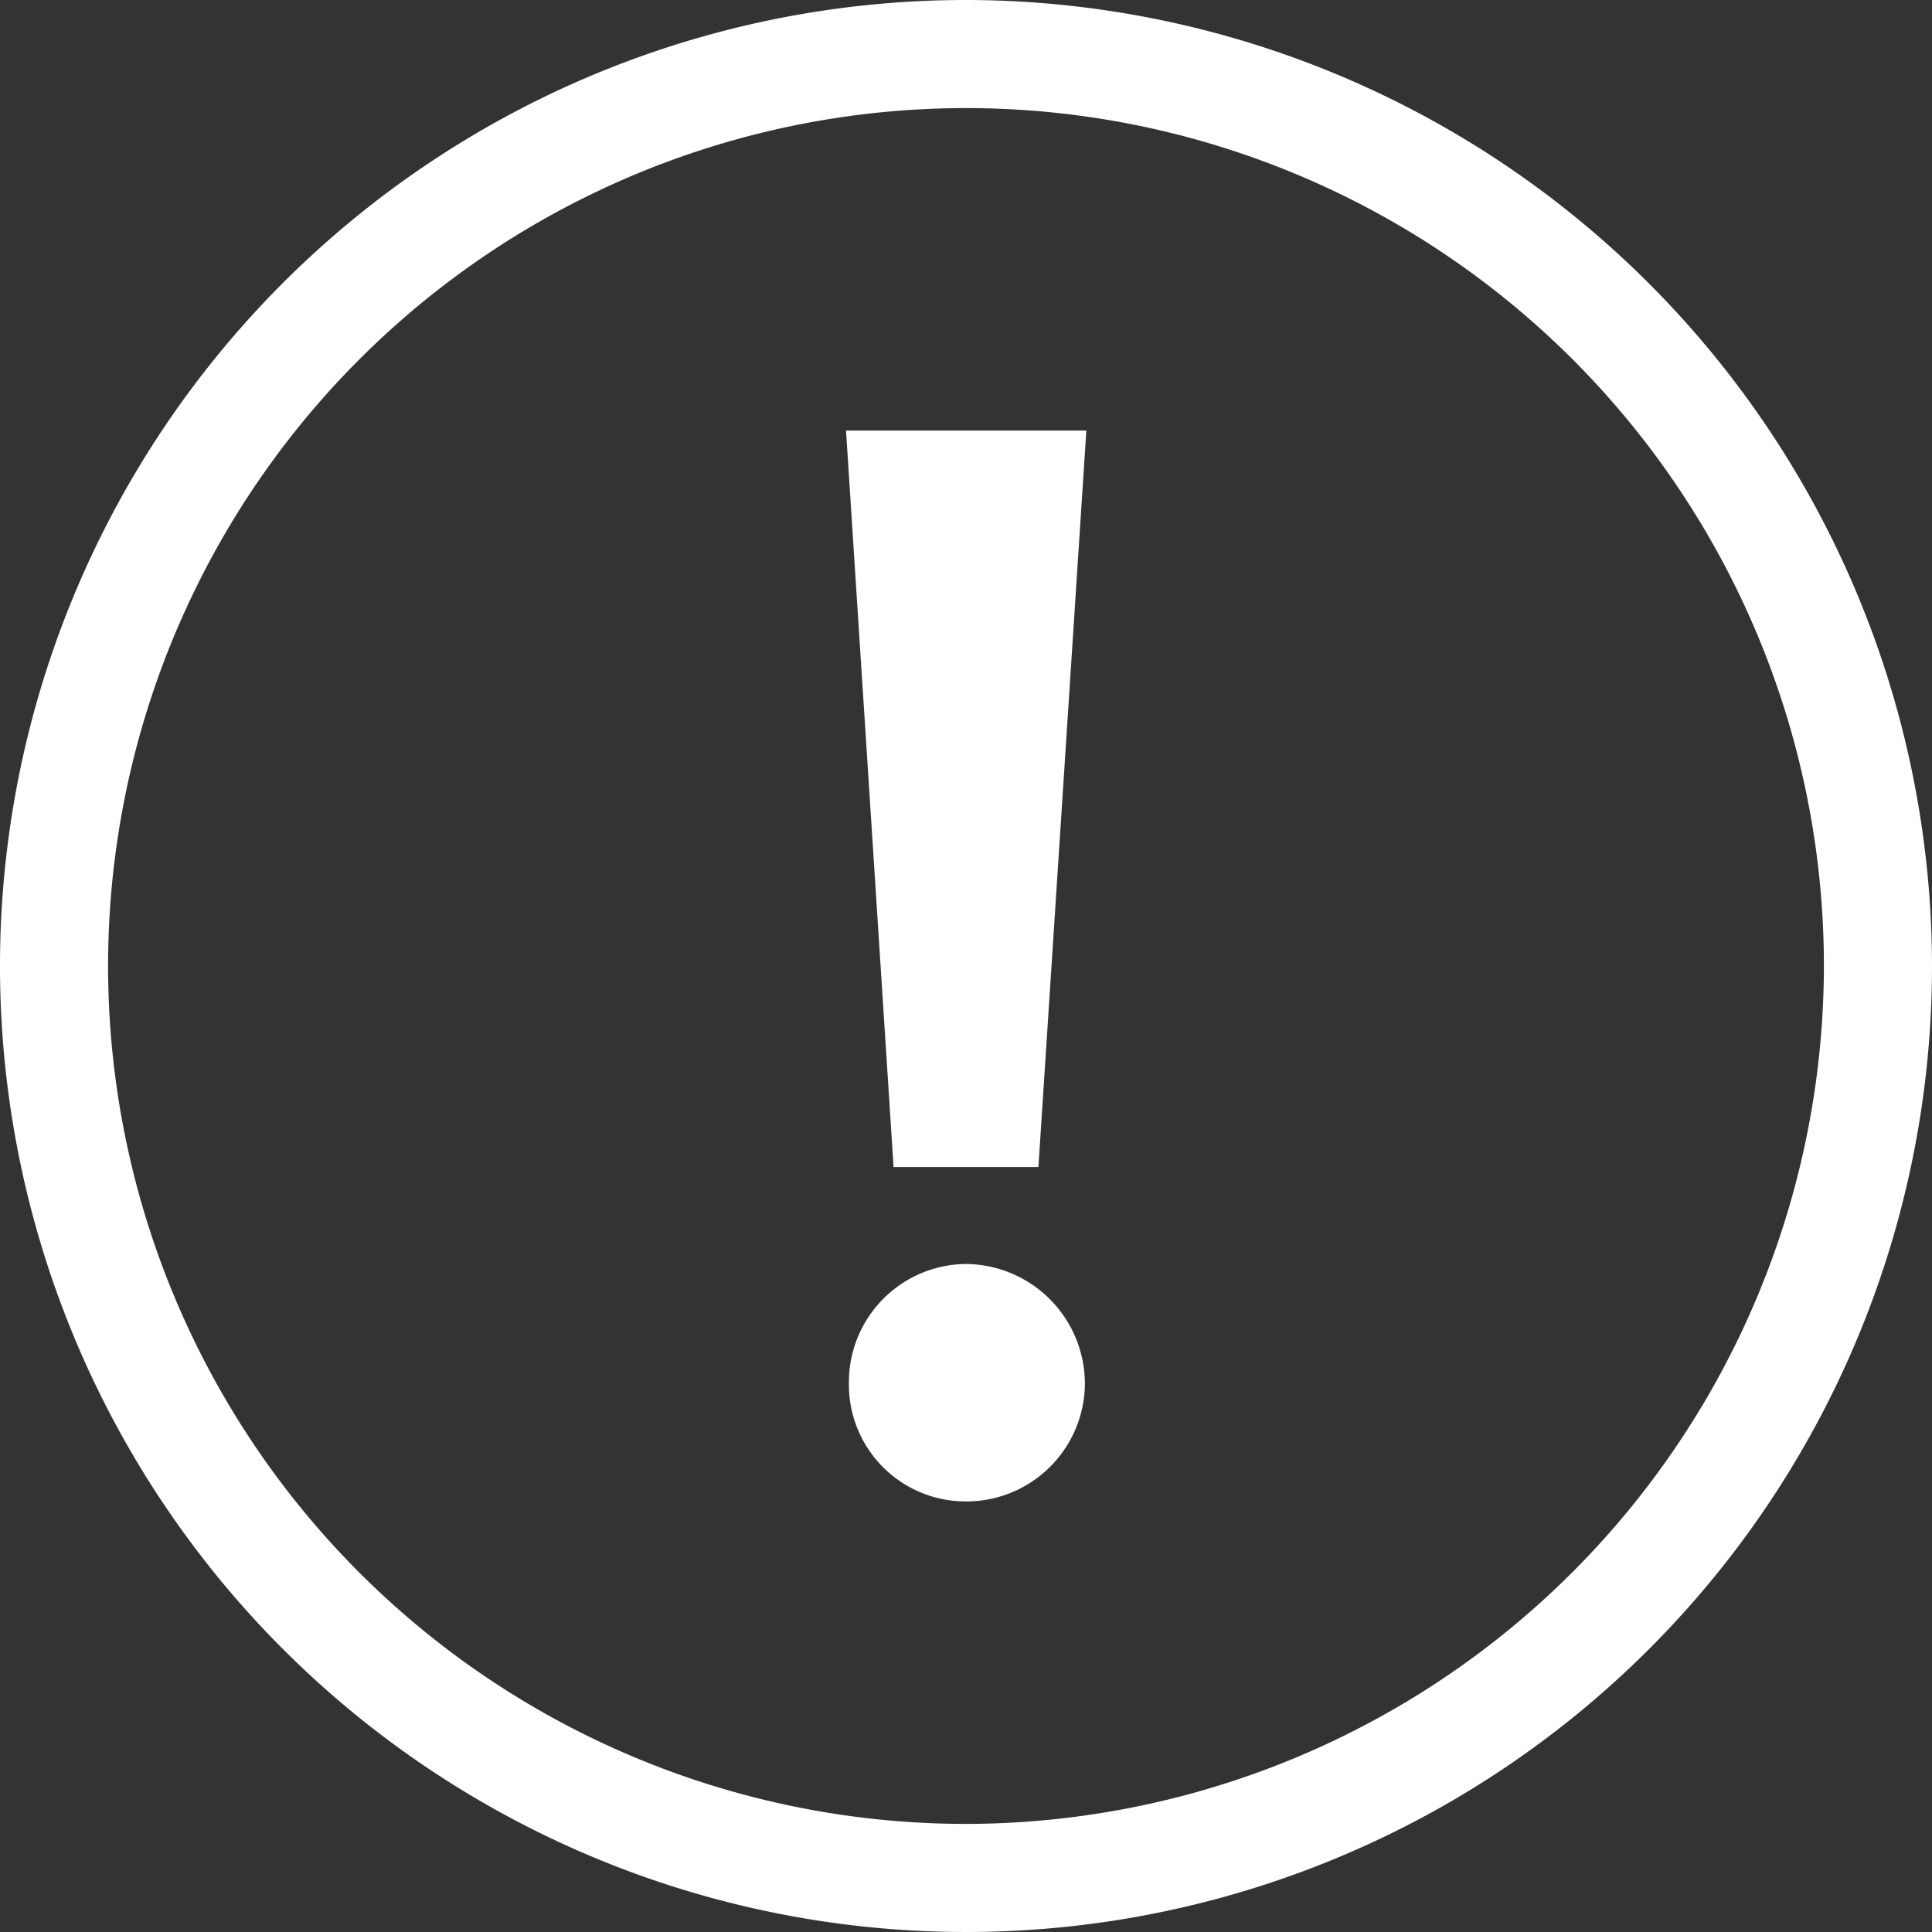
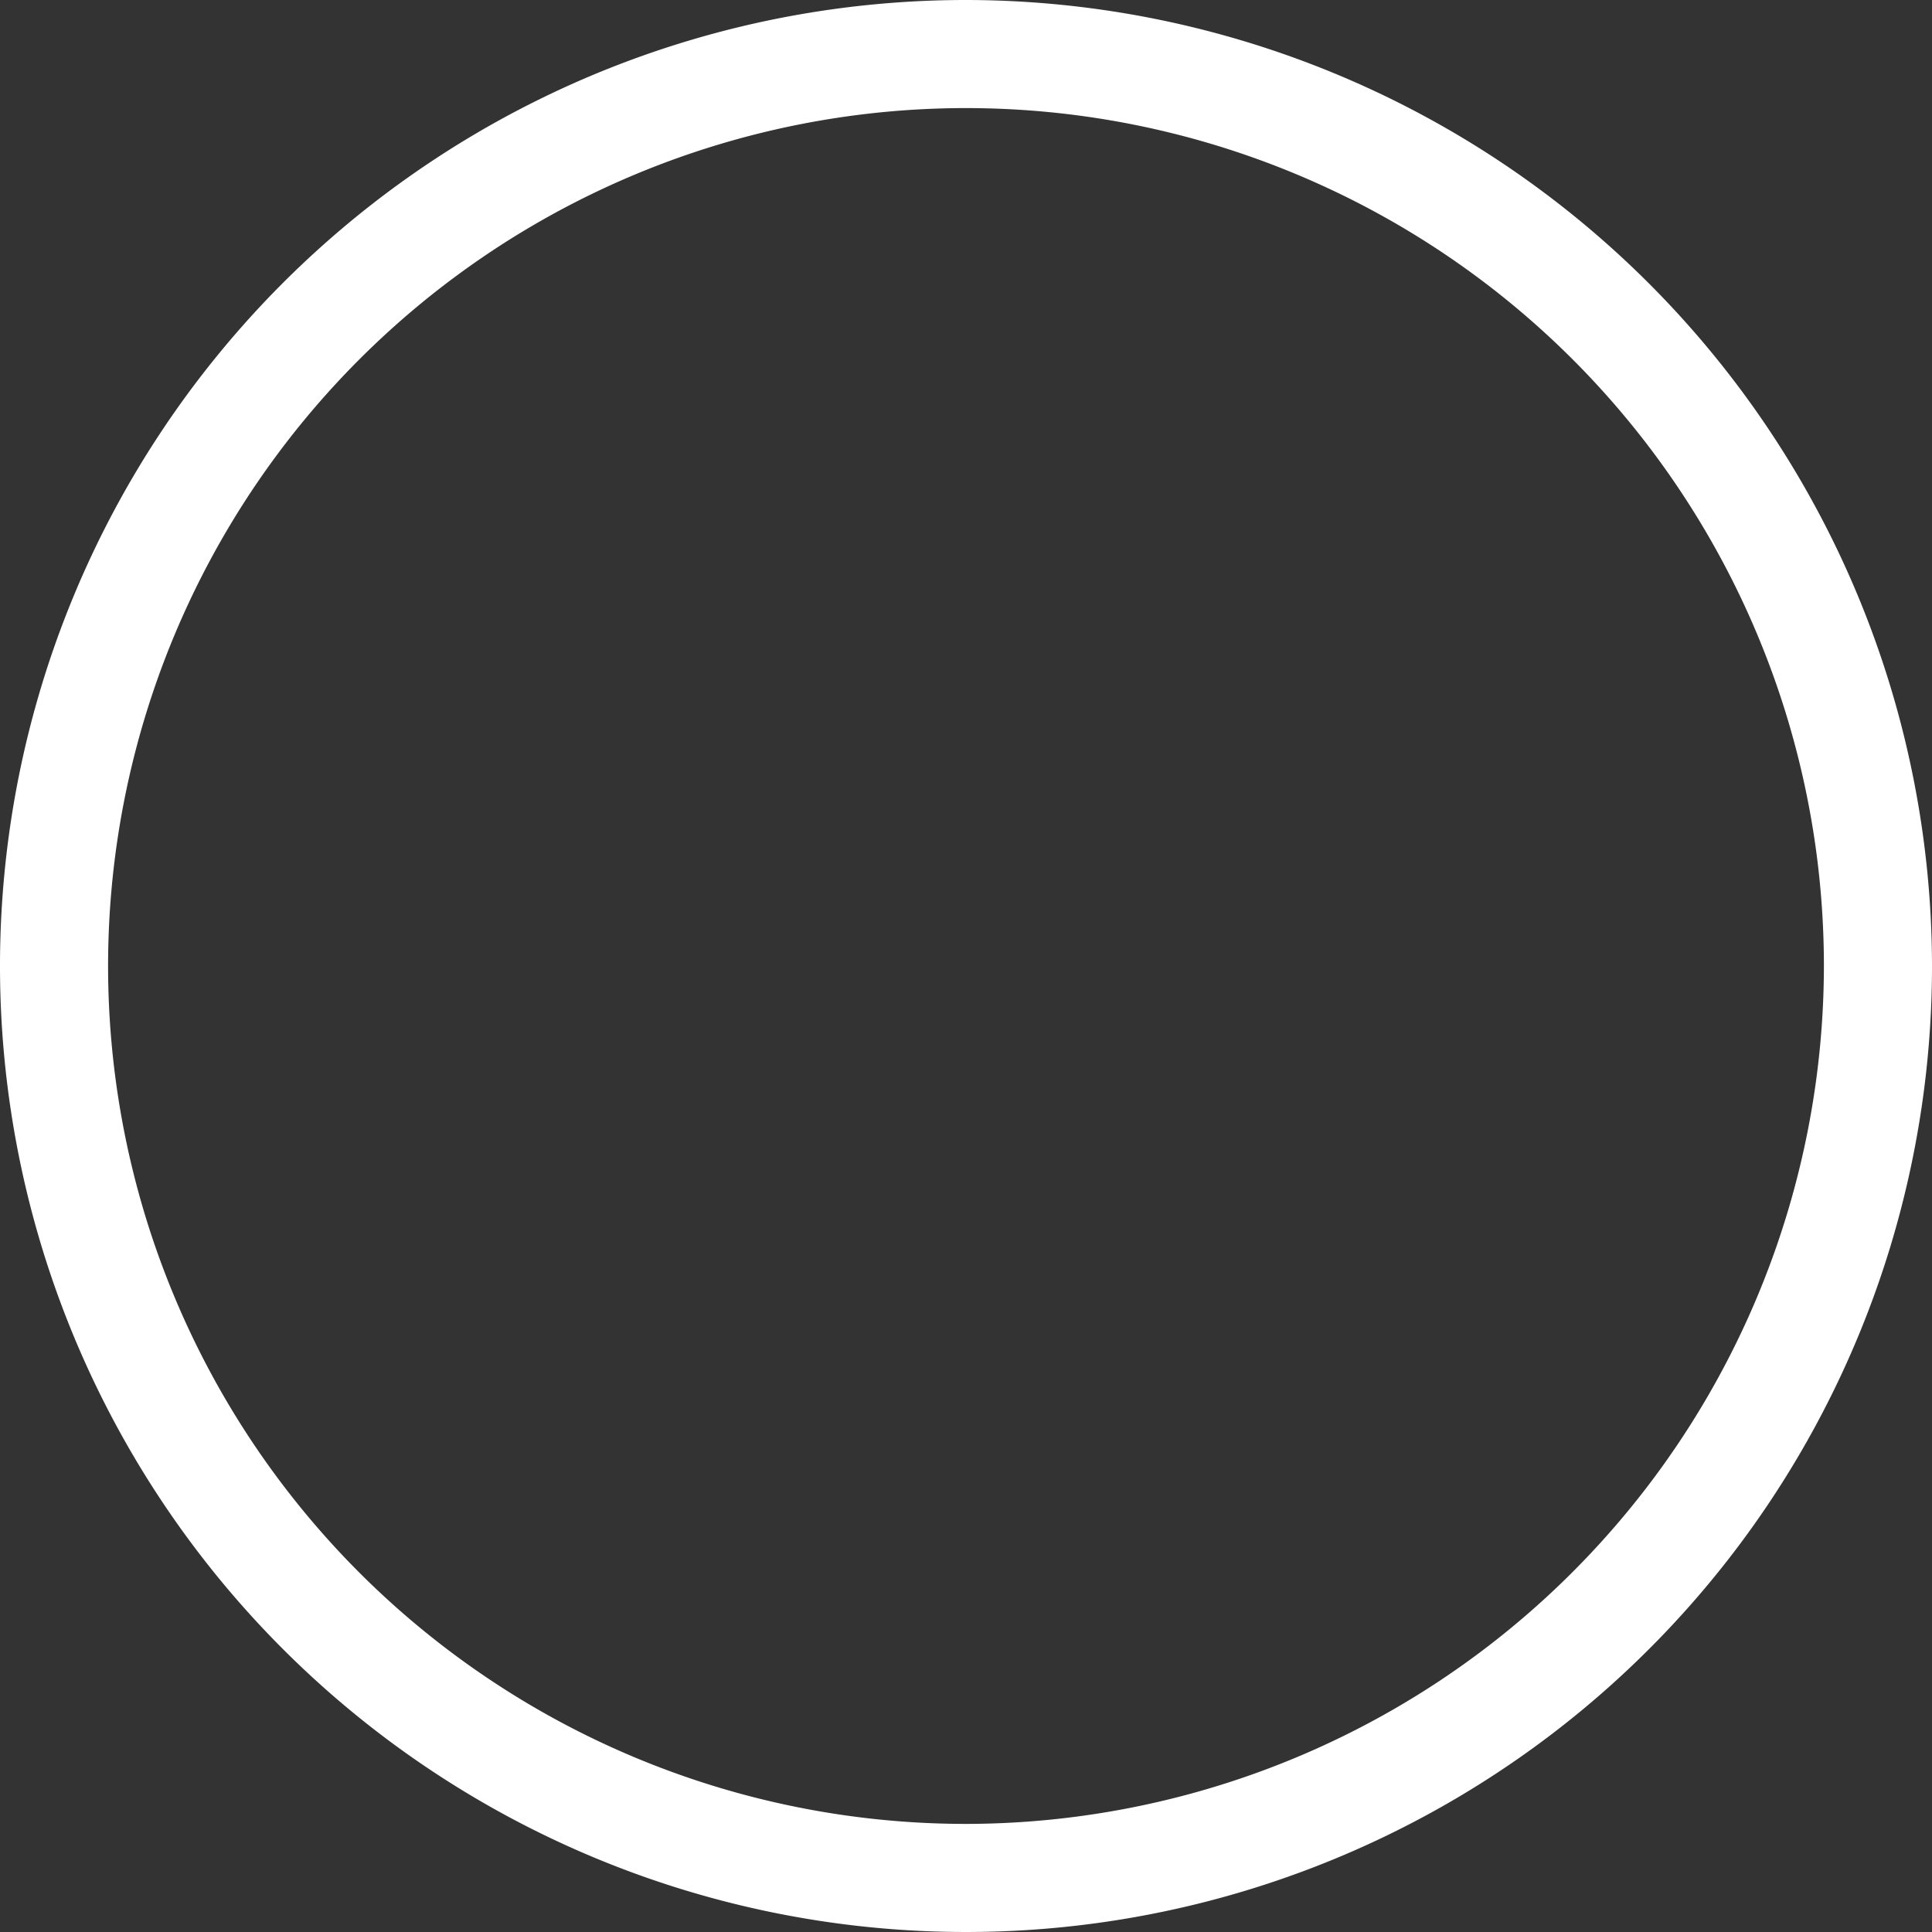
<svg xmlns="http://www.w3.org/2000/svg" viewBox="0 0 53.62 53.63">
  <rect x="0" y="0" width="53.62" height="53.63" fill="#333333" stroke="none" />
  <path d="M26.81 0a26.81 26.81 0 1026.81 26.81A26.84 26.84 0 0026.81 0zm0 50.62a23.81 23.81 0 1123.81-23.81 23.84 23.84 0 01-23.81 23.81z" fill="#fff" />
-   <path d="M26.79 35.08a3.28 3.28 0 00-3.23 3.32 3.24 3.24 0 003.23 3.27 3.29 3.29 0 003.32-3.27 3.33 3.33 0 00-3.32-3.32zm-1.99-2.69h4.02l1.33-20.44h-6.67l1.32 20.44z" fill="#fff" />
</svg>